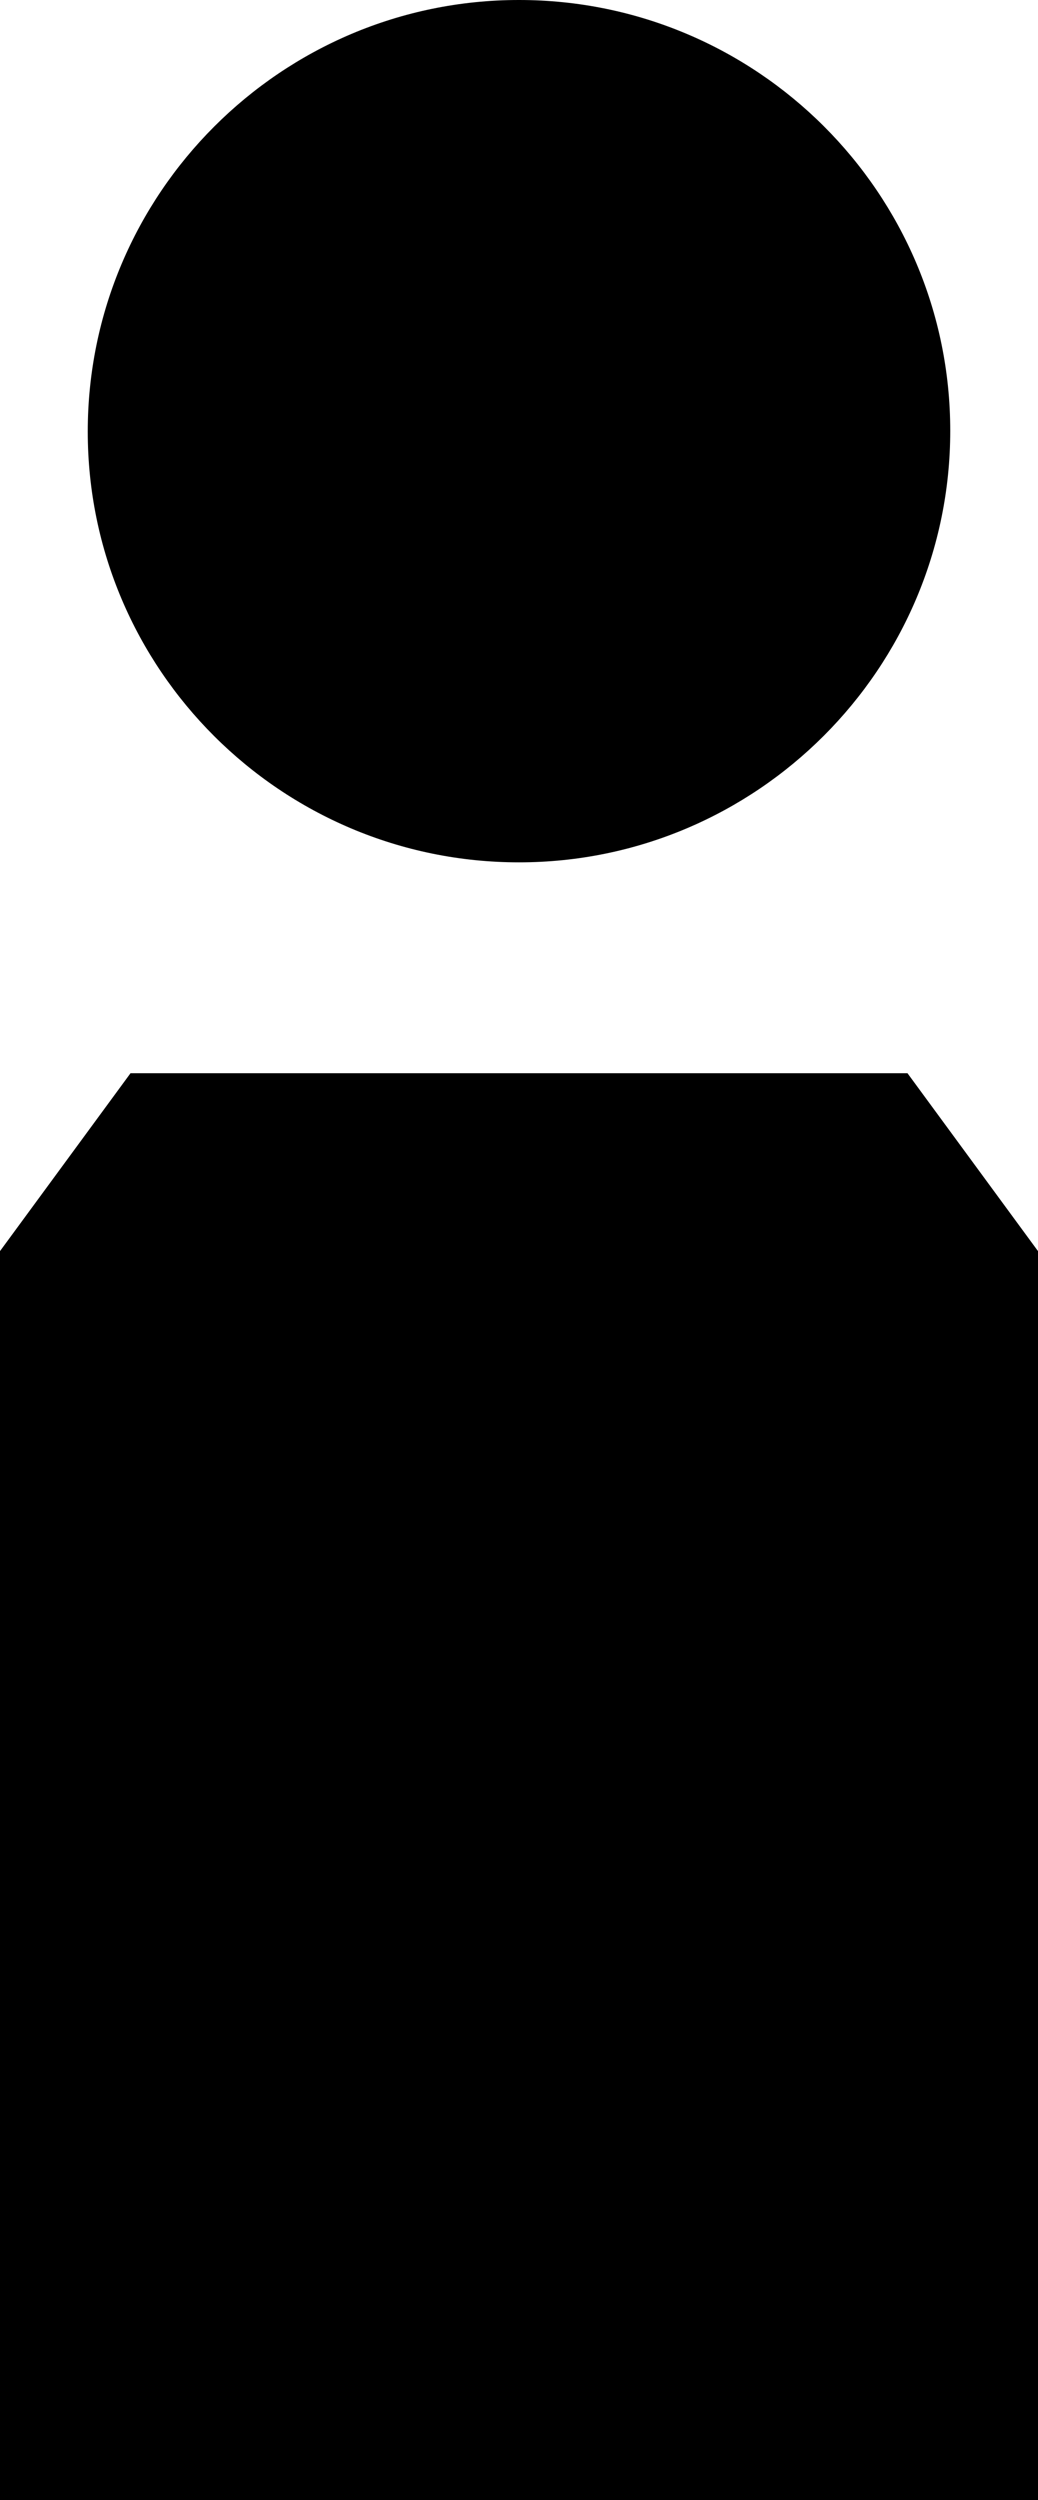
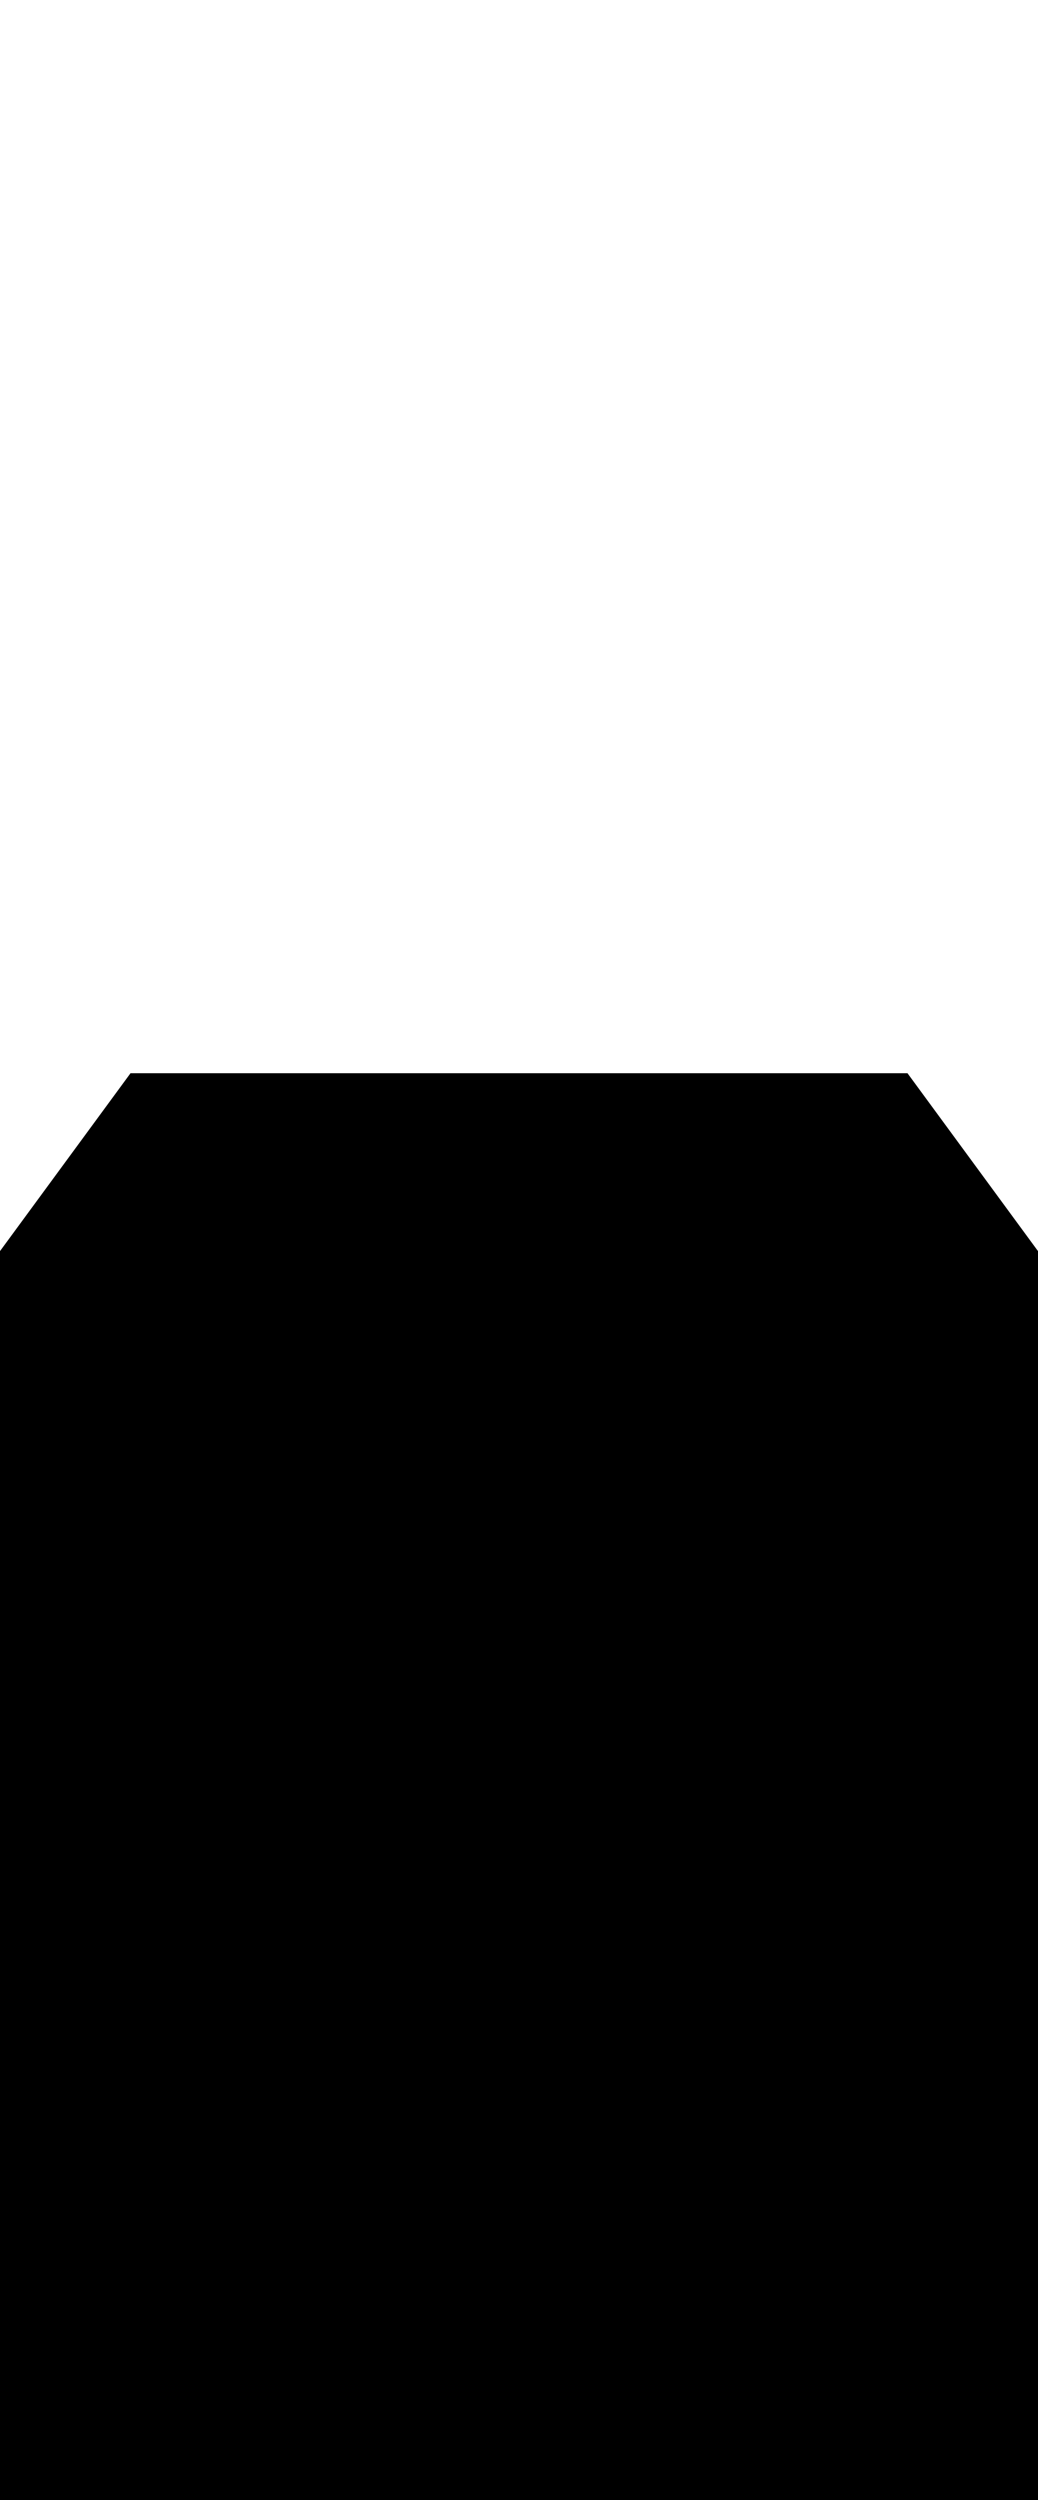
<svg xmlns="http://www.w3.org/2000/svg" version="1.1" id="uuid-08f5b235-c537-450e-bc94-e8bf78af22ef" x="0px" y="0px" viewBox="0 0 138.4 333.1" style="enable-background:new 0 0 138.4 333.1;" xml:space="preserve">
-   <path d="M69.2,114.9c31.7,0,57.5-25.8,57.5-57.5S100.9,0,69.2,0S11.7,25.8,11.7,57.5S37.5,114.9,69.2,114.9z" />
  <polygon points="138.4,333.1 0,333.1 0,166.7 17.4,143 121,143 138.4,166.7 " />
</svg>